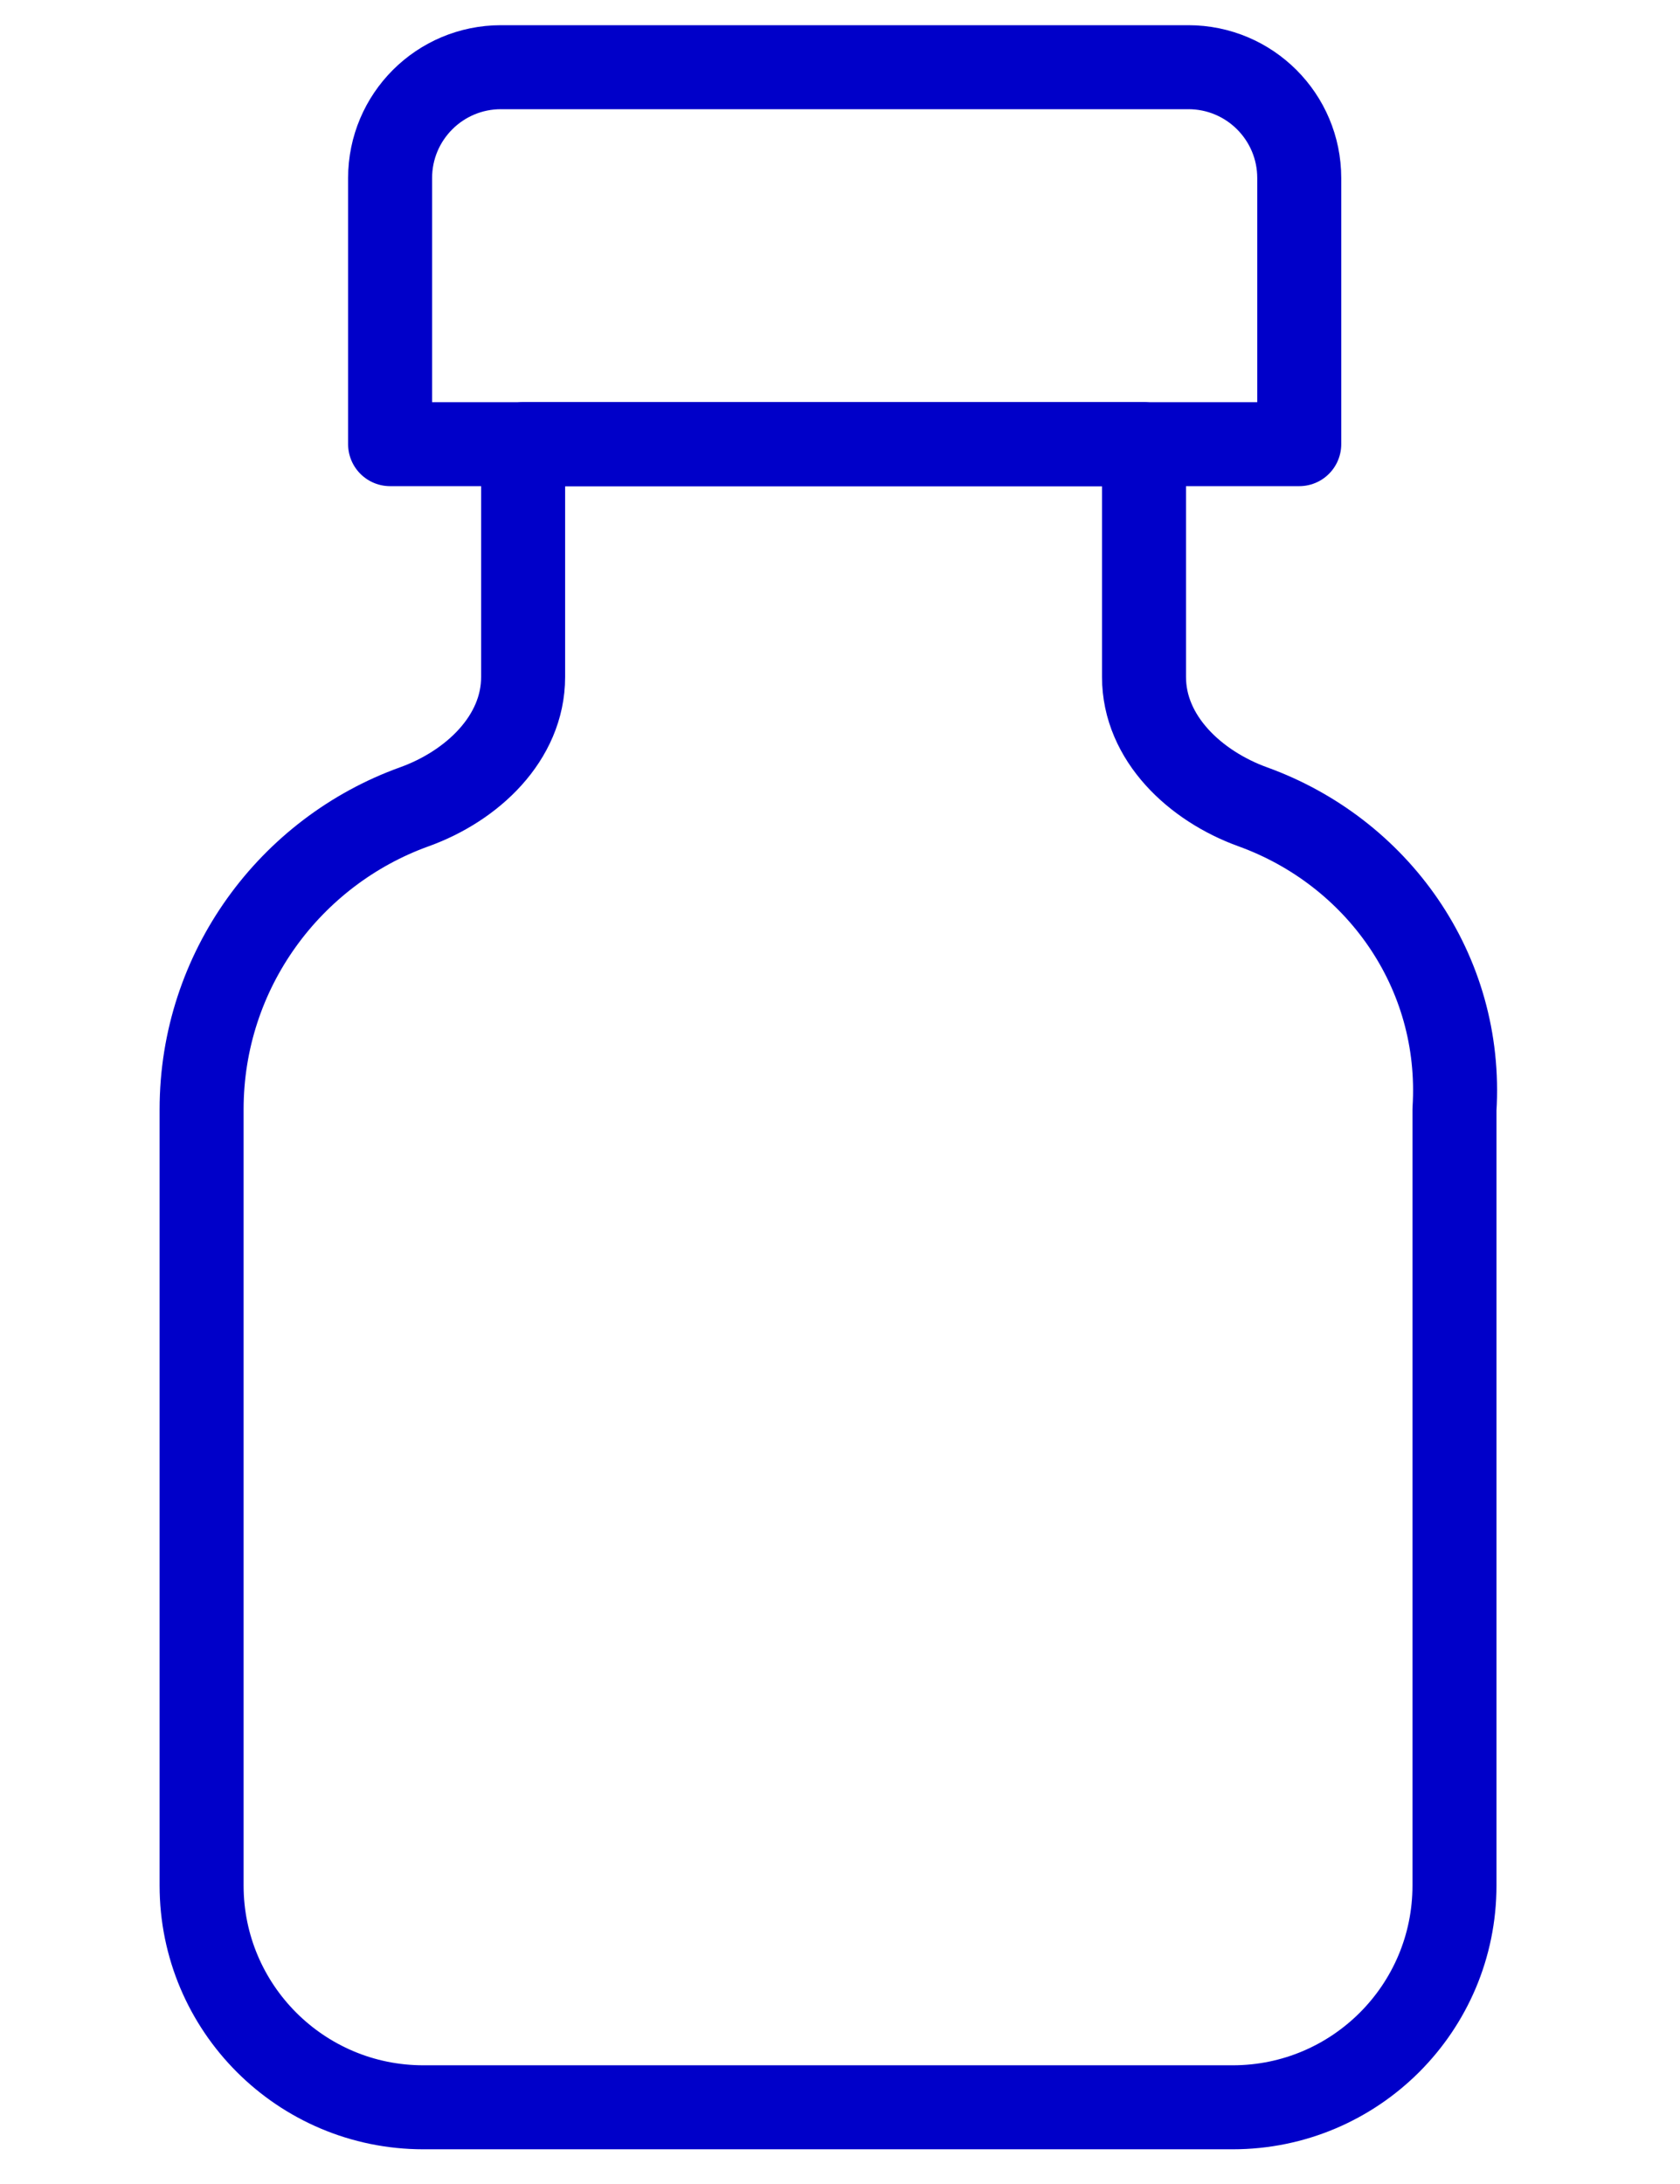
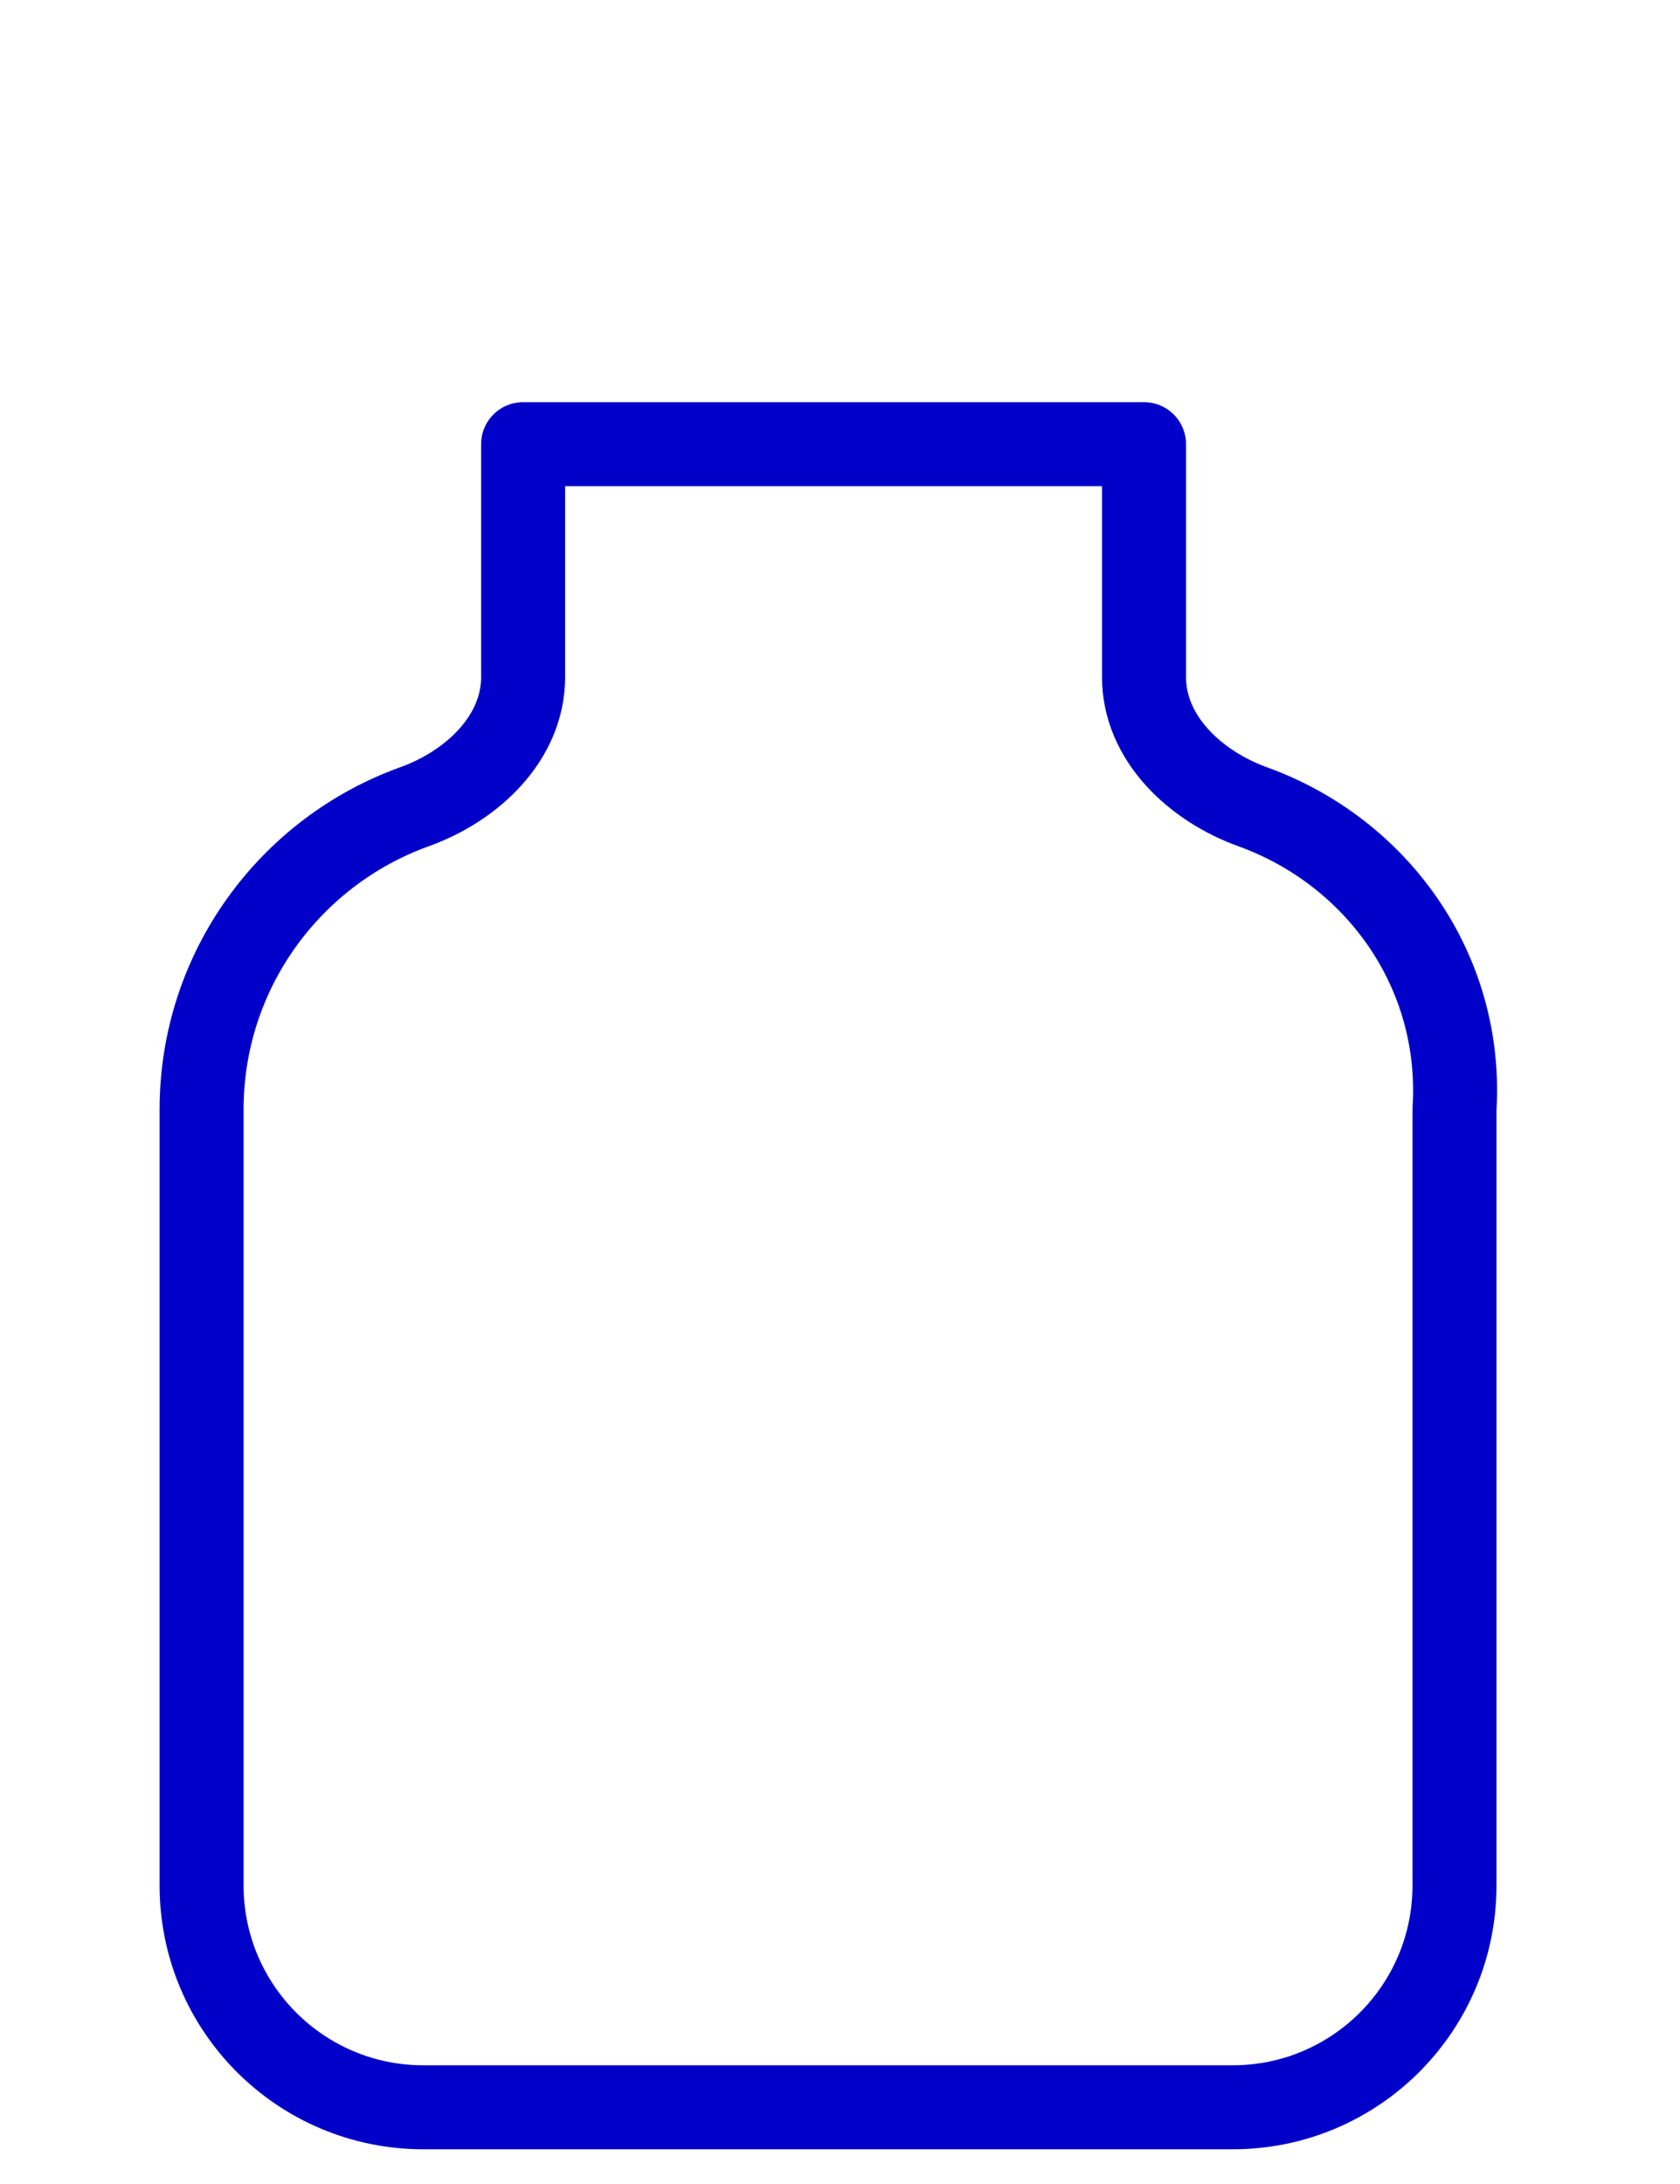
<svg xmlns="http://www.w3.org/2000/svg" width="50" height="65" viewBox="0 0 50 65" fill="none">
-   <path d="M35.368 2H14.909C13.087 2 11.61 3.477 11.61 5.3V13.219H38.668V5.3C38.668 3.477 37.191 2 35.368 2Z" stroke="#0000C9" stroke-width="2.5" stroke-linecap="round" stroke-linejoin="round" />
  <path d="M37.284 24.012C35.57 23.392 34.048 21.971 34.048 20.149V13.219H15.569V20.149C15.569 21.971 14.049 23.394 12.334 24.011C8.643 25.339 6 28.874 6 33.018V56.117C6 59.762 8.955 62.717 12.6 62.717H36.688C40.333 62.717 43.288 59.762 43.288 56.117V33.018C43.547 28.875 40.961 25.341 37.284 24.012Z" stroke="#0000C9" stroke-width="2.5" stroke-linecap="round" stroke-linejoin="round" />
</svg>